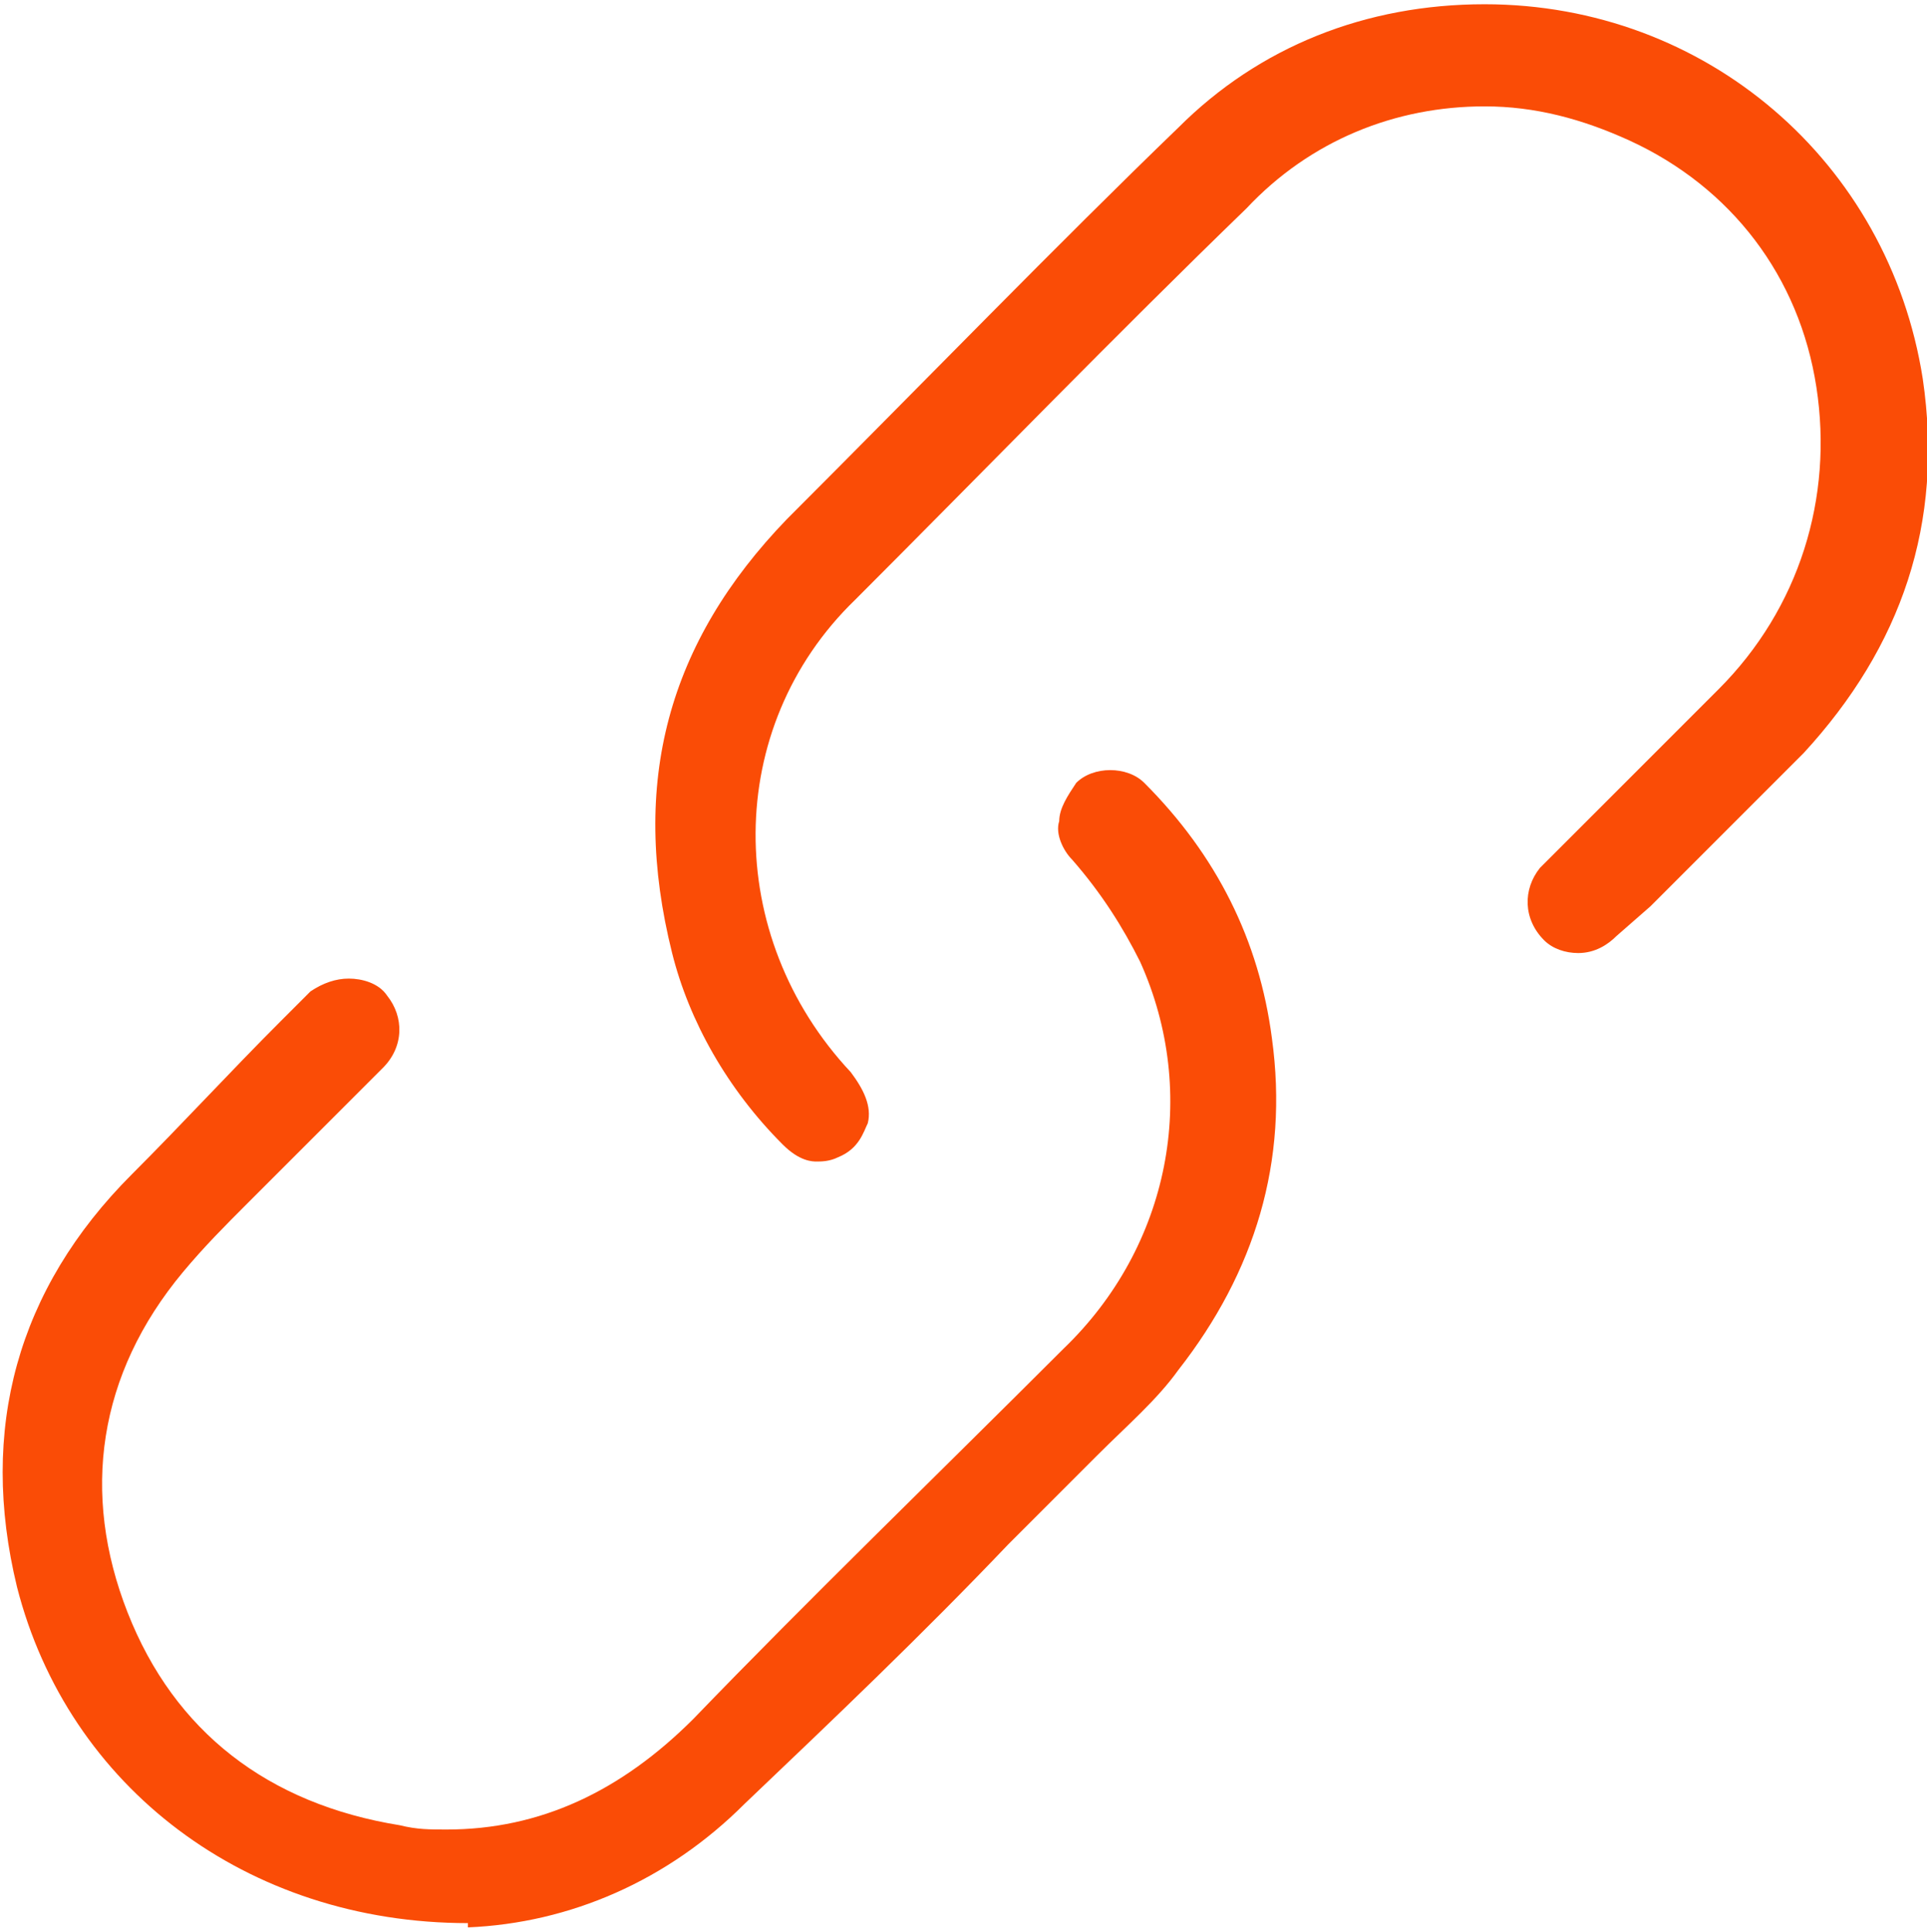
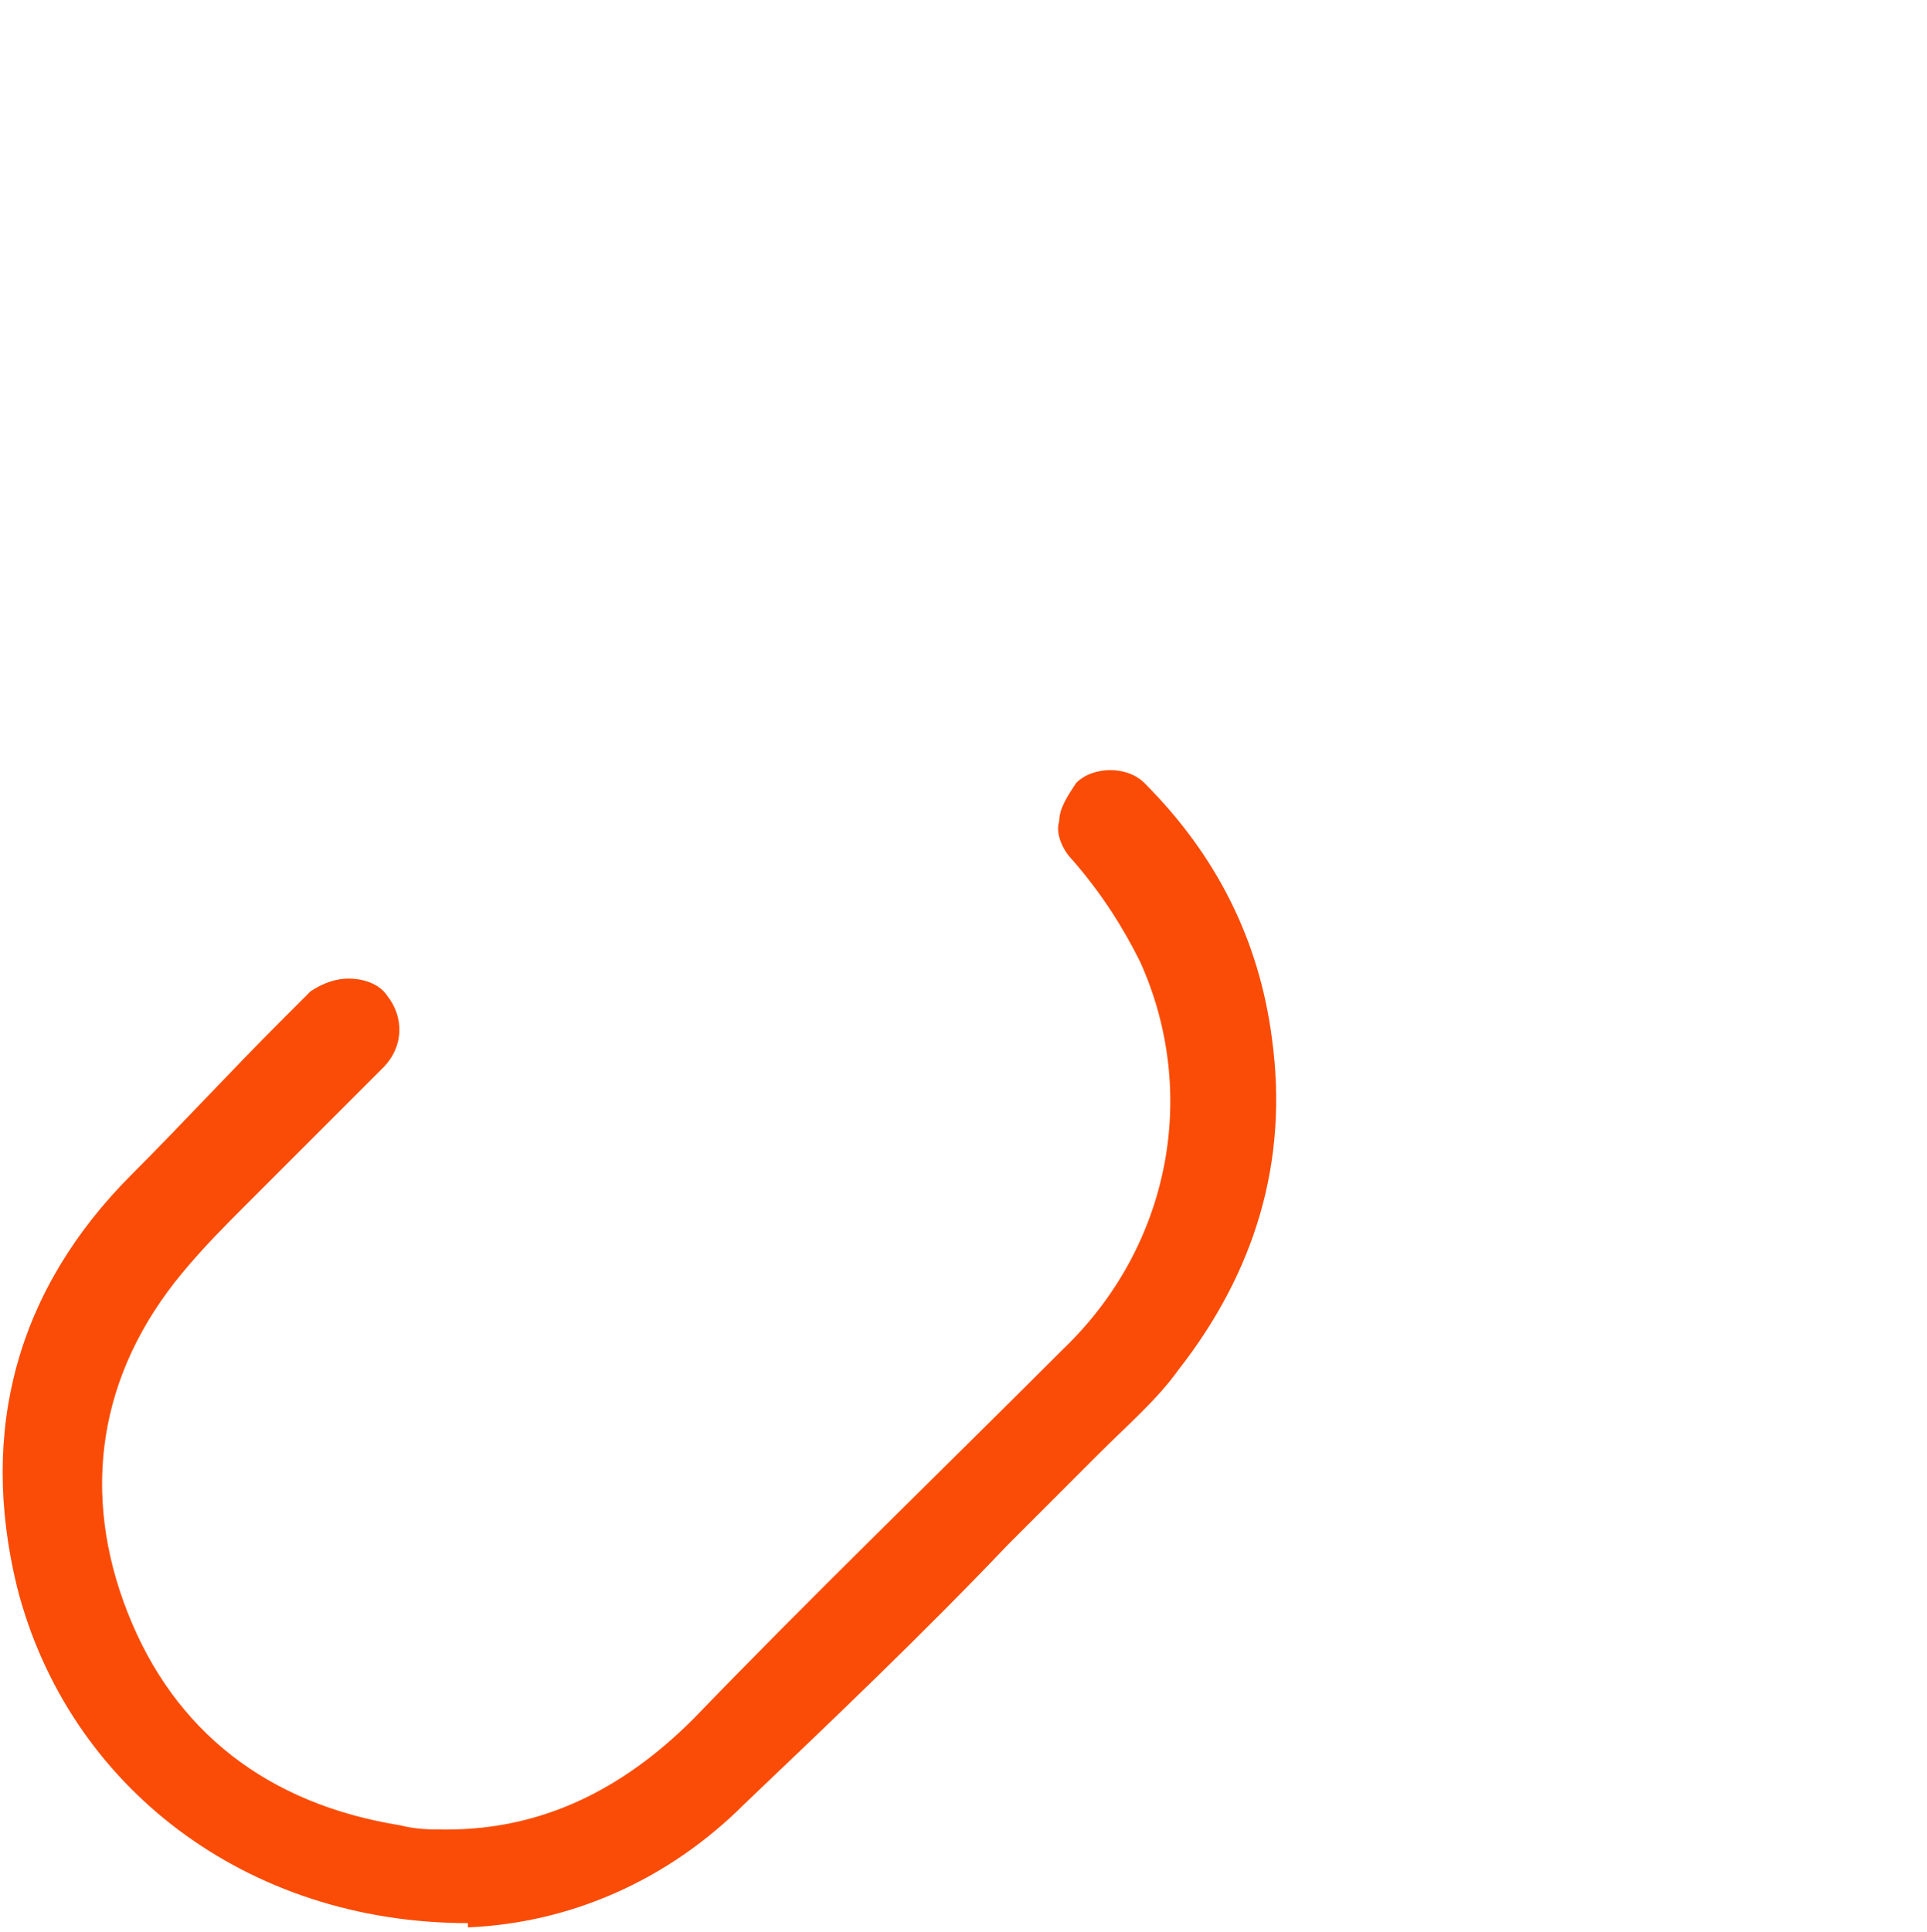
<svg xmlns="http://www.w3.org/2000/svg" id="Слой_1" x="0px" y="0px" viewBox="0 0 45.3 45.4" style="enable-background:new 0 0 45.3 45.4;" xml:space="preserve">
  <style type="text/css"> .st0{fill:#133595;} .st1{fill:#FA4C06;} </style>
  <g>
    <path class="st1" d="M11,45.2c-5.2,0-9.4-3.2-10.6-7.9c-0.9-3.7,0-7,2.7-9.7c1.2-1.2,2.3-2.4,3.5-3.6l0.7-0.7 C7.6,23.1,7.9,23,8.2,23c0.3,0,0.7,0.1,0.9,0.4c0.4,0.5,0.4,1.2-0.1,1.7c-0.5,0.5-1,1-1.5,1.5l-1.1,1.1c-0.2,0.2-0.4,0.4-0.6,0.6 c-0.5,0.5-1,1-1.5,1.6c-2,2.4-2.4,5.2-1.3,8c1.1,2.8,3.3,4.5,6.4,5c0.4,0.1,0.7,0.1,1.1,0.1c2.2,0,4.1-0.9,5.8-2.6 c2.7-2.8,5.7-5.7,8.7-8.7c2.5-2.4,3.2-6,1.8-9.1c-0.4-0.8-0.9-1.6-1.6-2.4c-0.2-0.2-0.4-0.6-0.3-0.9c0-0.3,0.2-0.6,0.4-0.9 c0.2-0.2,0.5-0.3,0.8-0.3c0.3,0,0.6,0.1,0.8,0.3c1.7,1.7,2.7,3.7,3,6c0.4,2.9-0.4,5.5-2.2,7.8c-0.5,0.7-1.2,1.3-1.9,2l-0.6,0.6 l-1.5,1.5c-2,2.1-4.1,4.1-6.2,6.1c-1.8,1.8-4.1,2.8-6.5,2.9L11,45.2z" />
-     <path class="st1" d="M19.2,27.3c-0.1,0-0.4,0-0.8-0.4c-1.3-1.3-2.2-2.9-2.6-4.5c-1-4-0.1-7.3,2.7-10.2C21.7,9,24.9,5.7,27.7,3 c1.9-1.9,4.4-2.9,7.2-2.9c5.2,0,9.5,3.7,10.3,8.8c0.5,3.4-0.5,6.3-2.8,8.8c-1.2,1.2-2.4,2.4-3.6,3.6L38,22 c-0.2,0.2-0.5,0.4-0.9,0.4c-0.3,0-0.6-0.1-0.8-0.3c-0.5-0.5-0.5-1.2-0.1-1.7c1-1,2-2,3-3l1.2-1.2c1.9-1.9,2.7-4.5,2.3-7.1 c-0.4-2.6-2-4.7-4.4-5.8c-1.1-0.5-2.2-0.8-3.4-0.8c-2.1,0-4.1,0.8-5.6,2.4c-3.1,3-6.1,6.1-9.2,9.2C17,17.1,17,22,20,25.2 c0.3,0.4,0.5,0.8,0.4,1.2c-0.1,0.2-0.2,0.6-0.7,0.8C19.5,27.3,19.3,27.3,19.2,27.3z" />
  </g>
</svg>